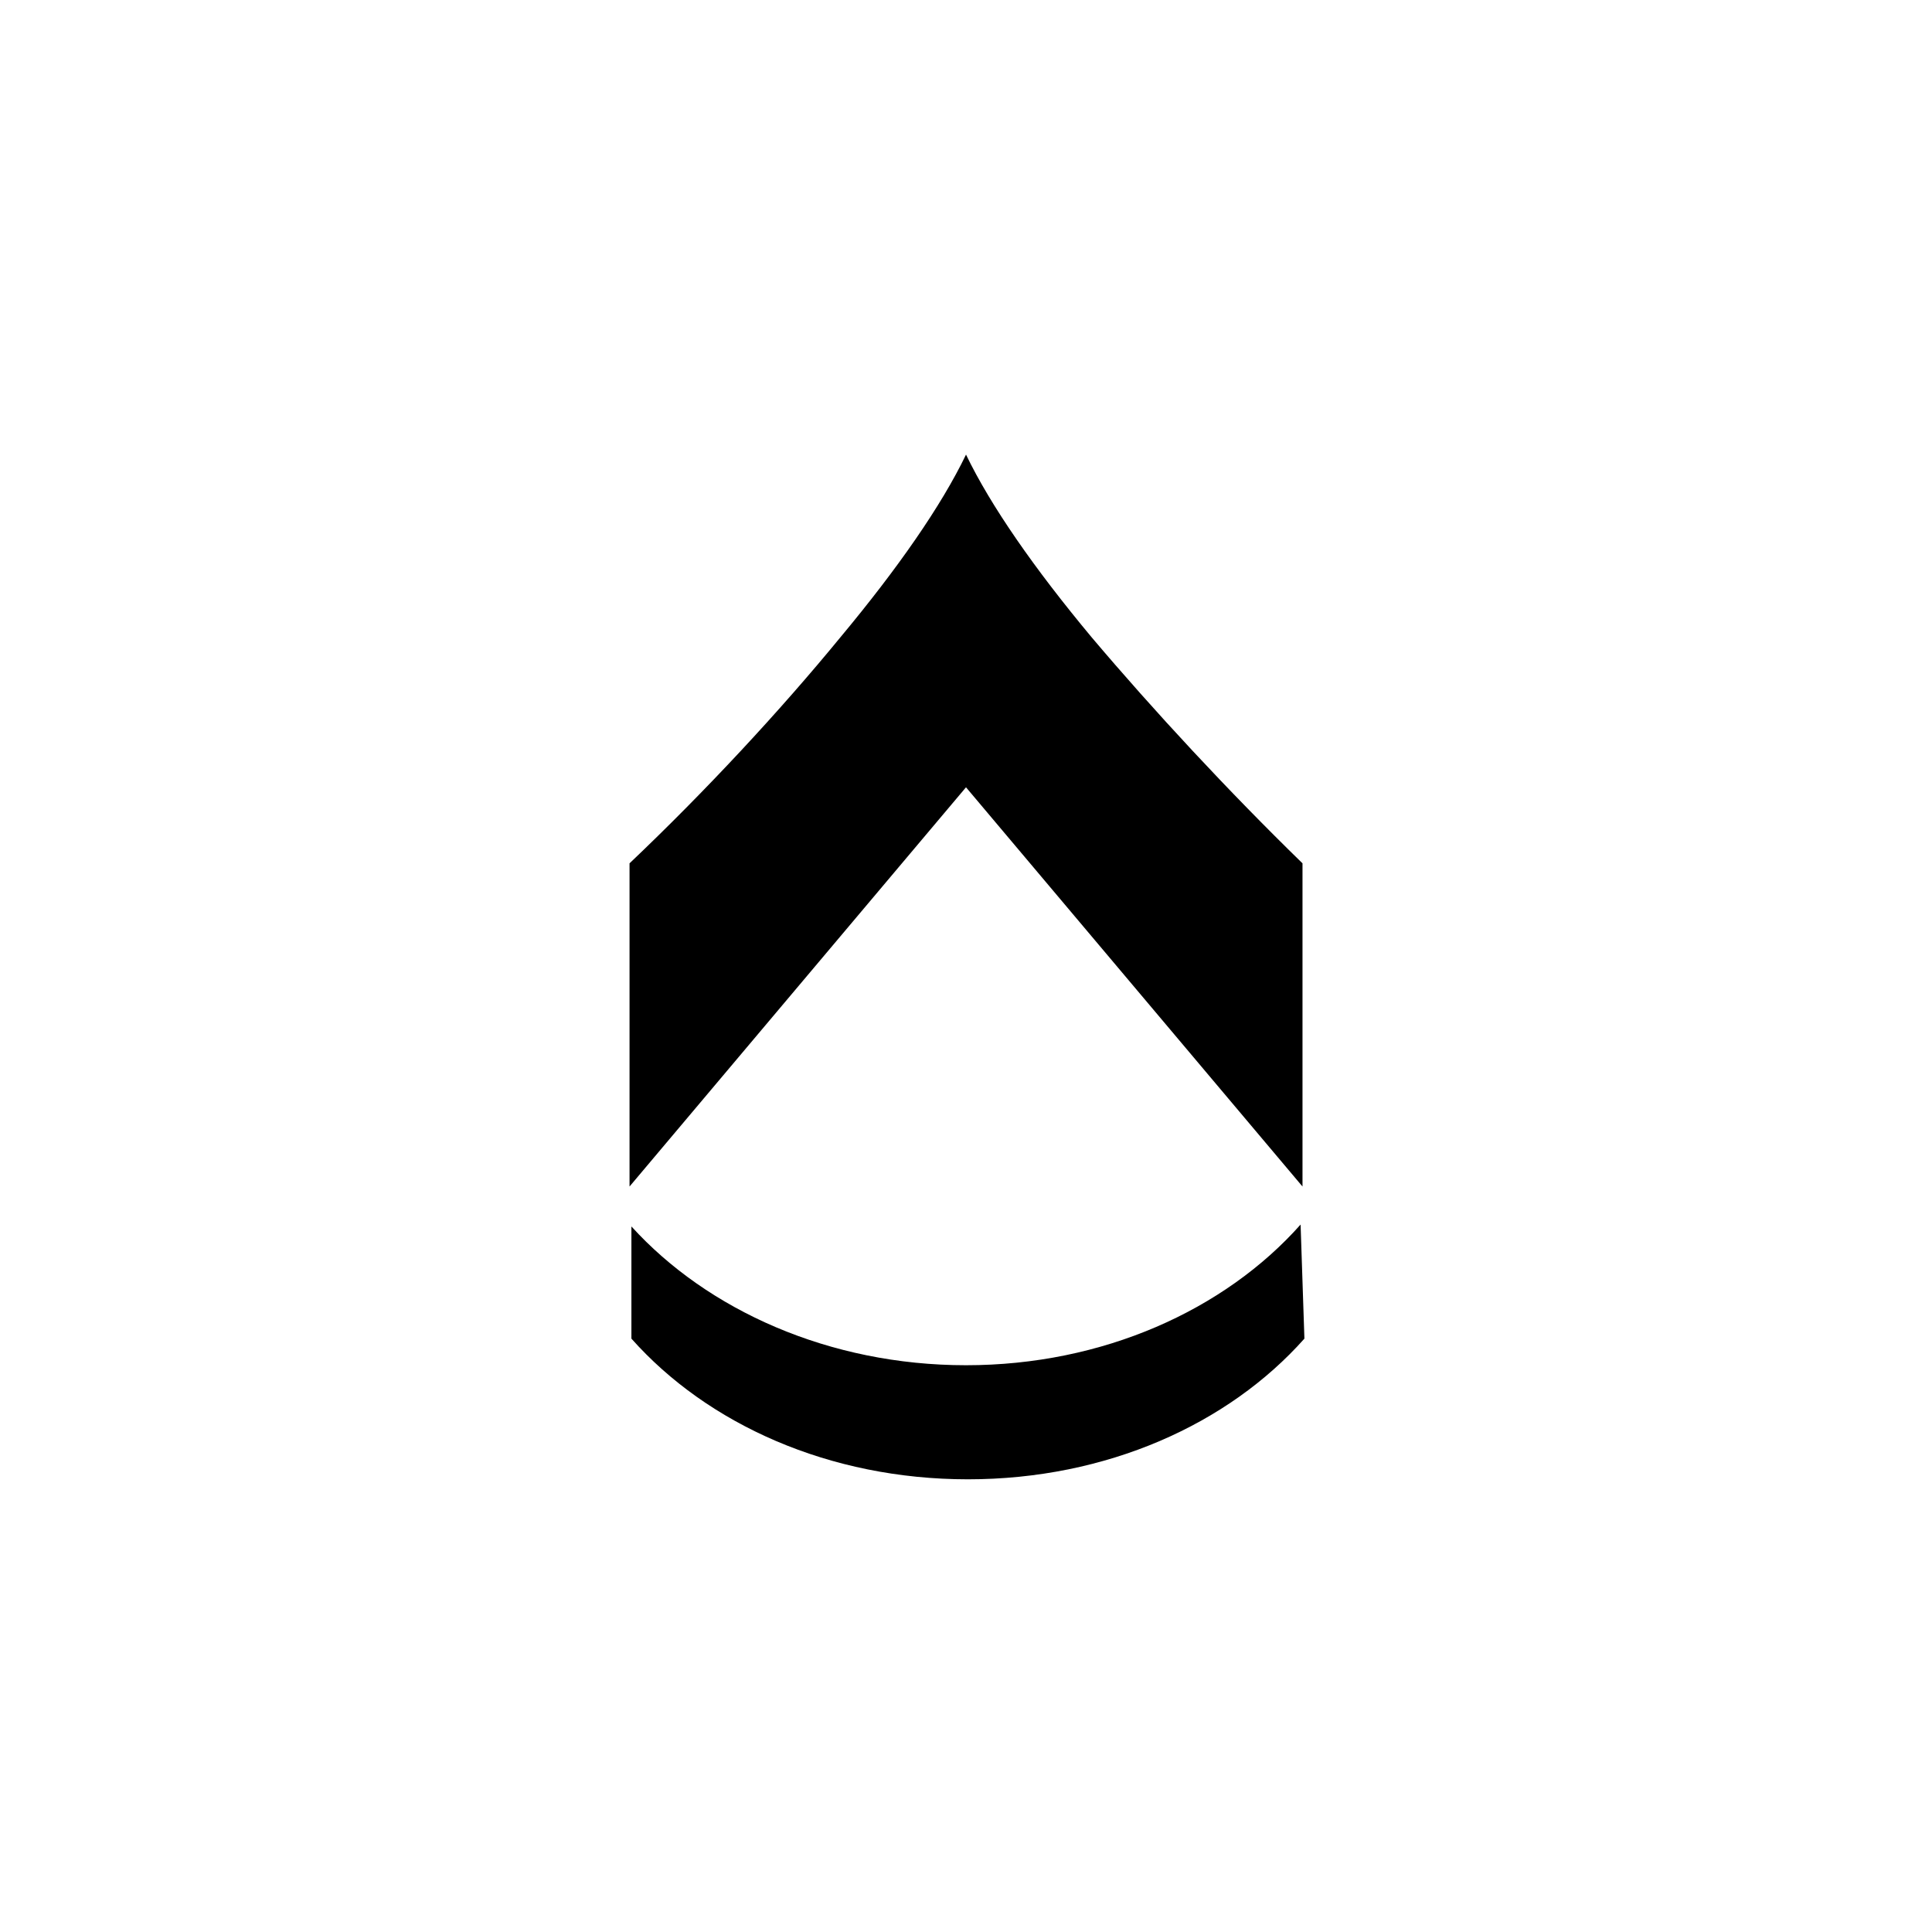
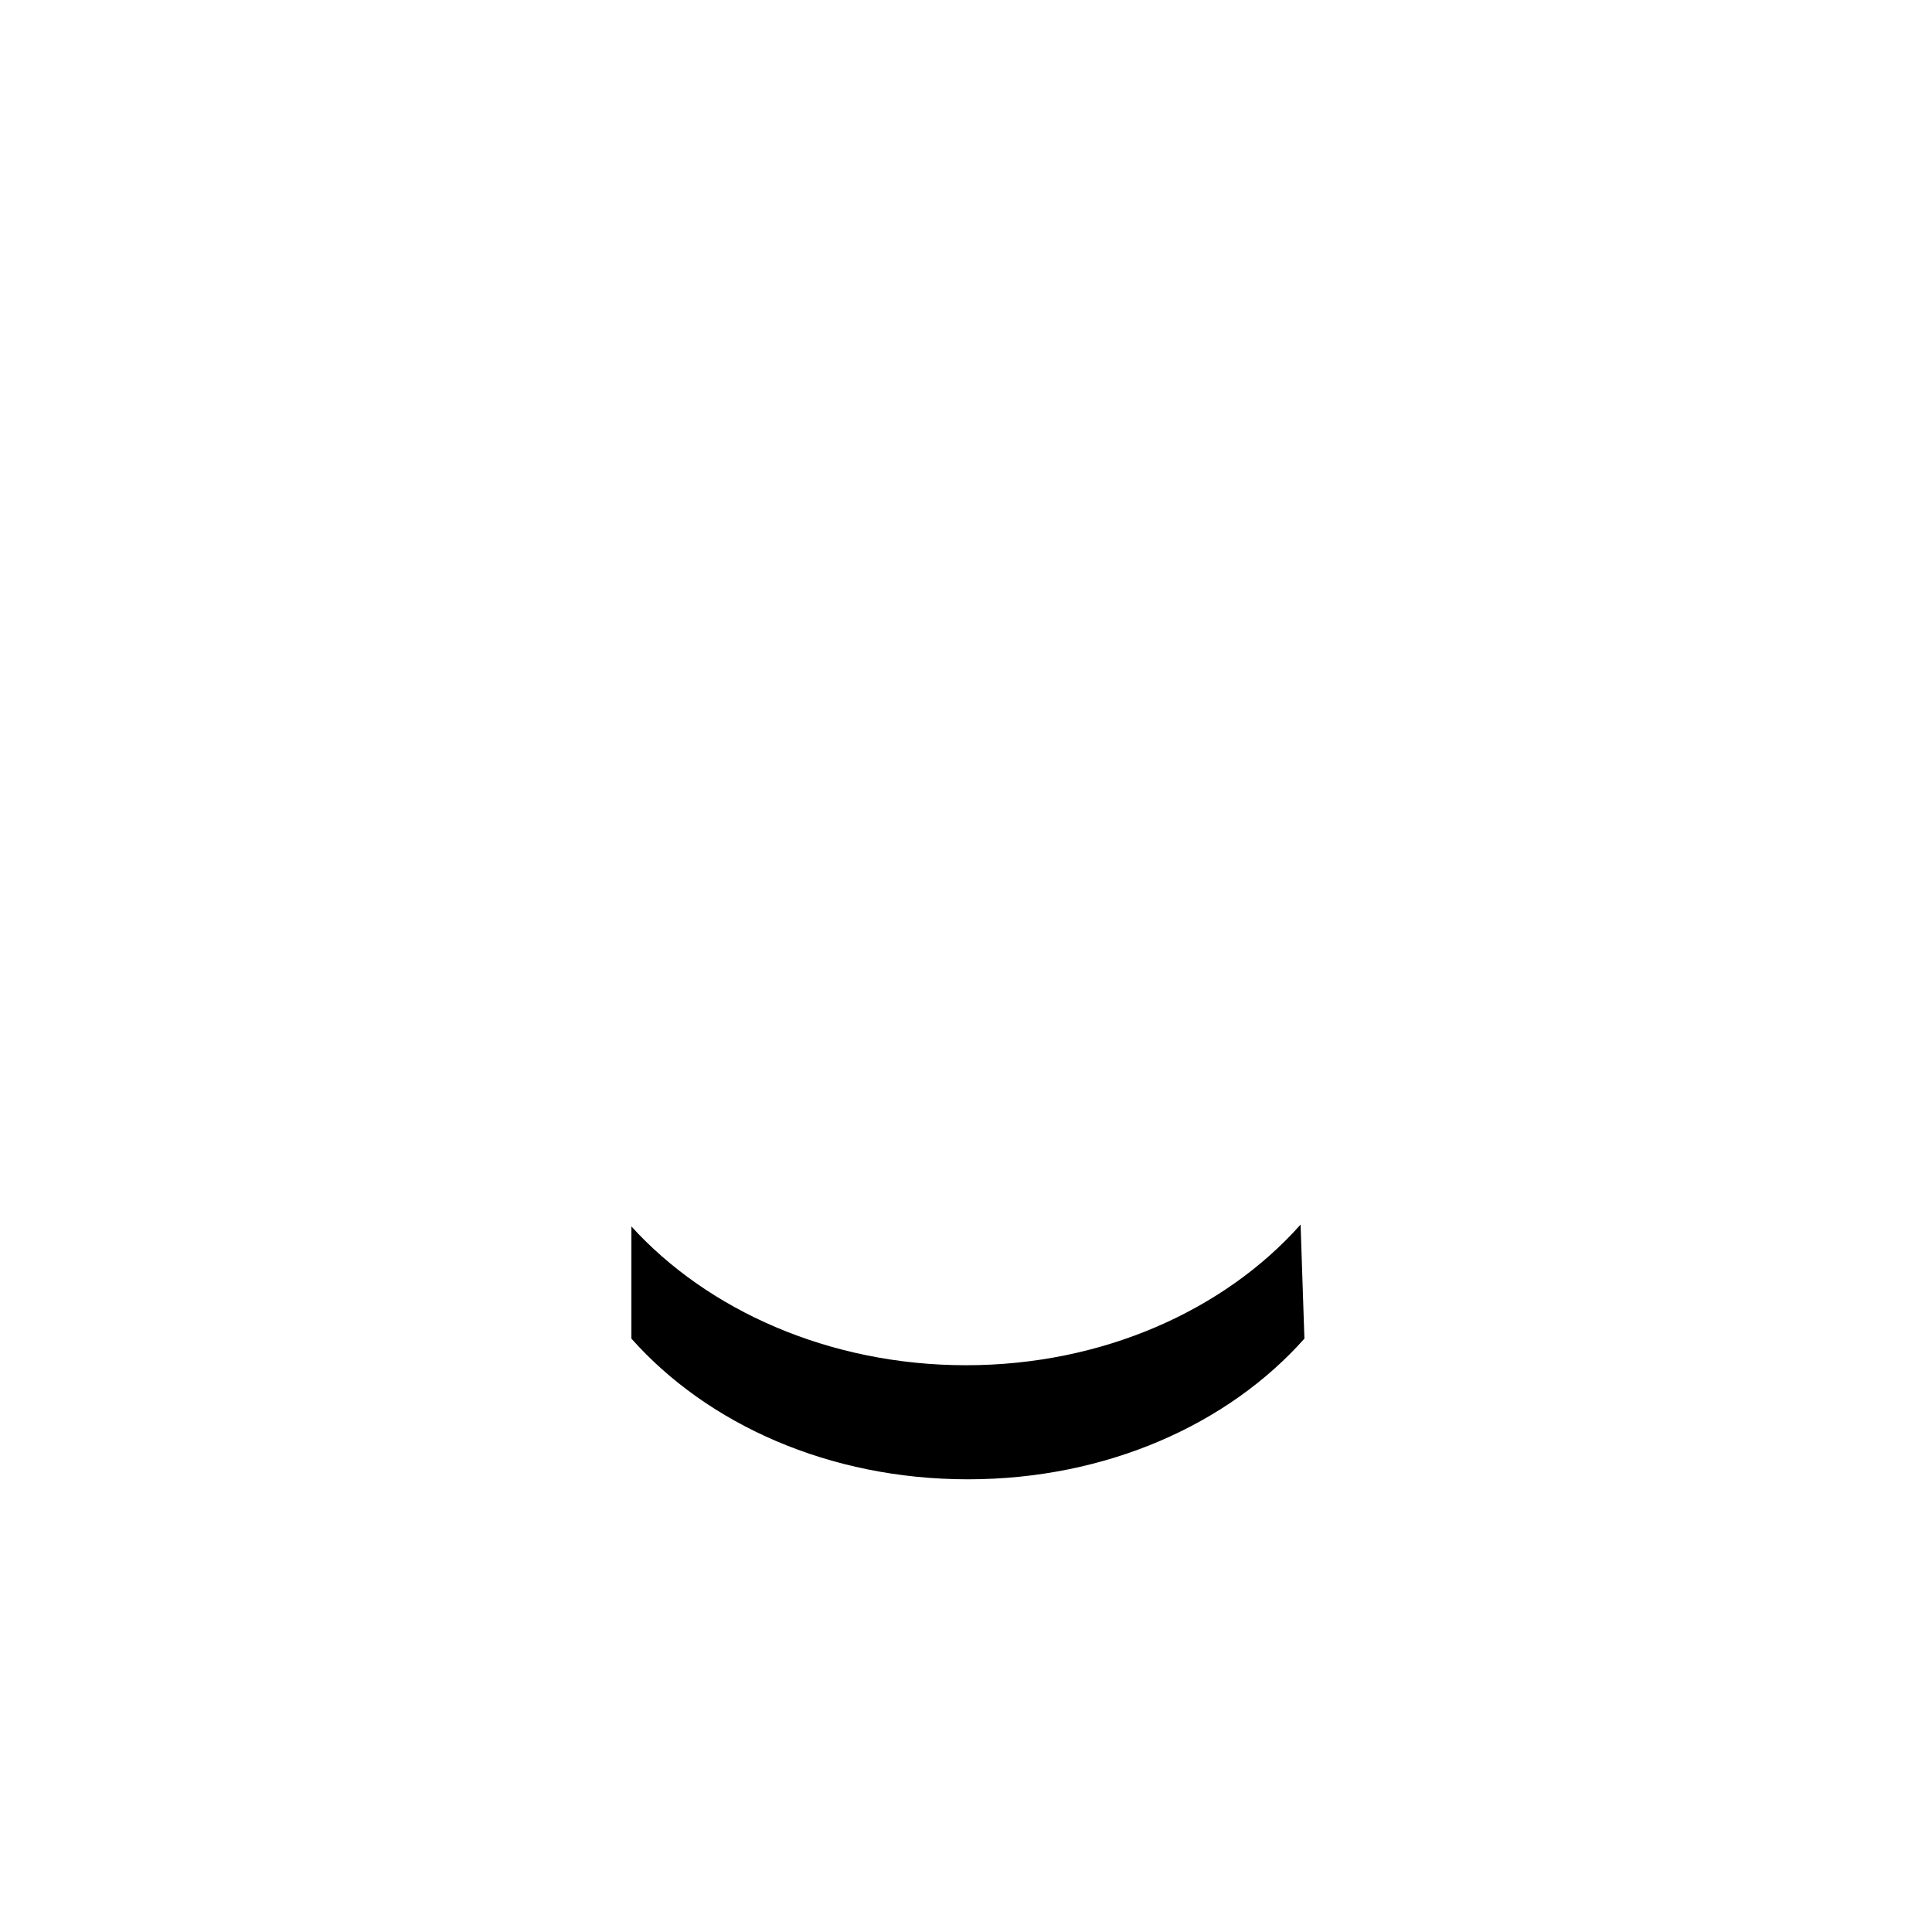
<svg xmlns="http://www.w3.org/2000/svg" fill="#000000" width="800px" height="800px" version="1.1" viewBox="144 144 512 512">
  <g>
-     <path d="m400 352.64 89.176 105.8v-85.648c-19.648-19.145-39.297-40.305-55.922-59.953-15.113-18.137-26.703-34.762-33.25-48.367-6.551 13.602-18.137 30.23-33.25 48.367-16.121 19.648-35.77 40.809-55.922 59.953v85.648z" />
    <path d="m488.67 468.52c-20.152 22.672-52.395 37.281-88.668 37.281s-68.52-14.609-88.672-36.777v29.727c20.152 22.672 52.395 37.281 89.176 37.281 36.777 0 69.023-14.609 89.176-37.281z" />
  </g>
</svg>